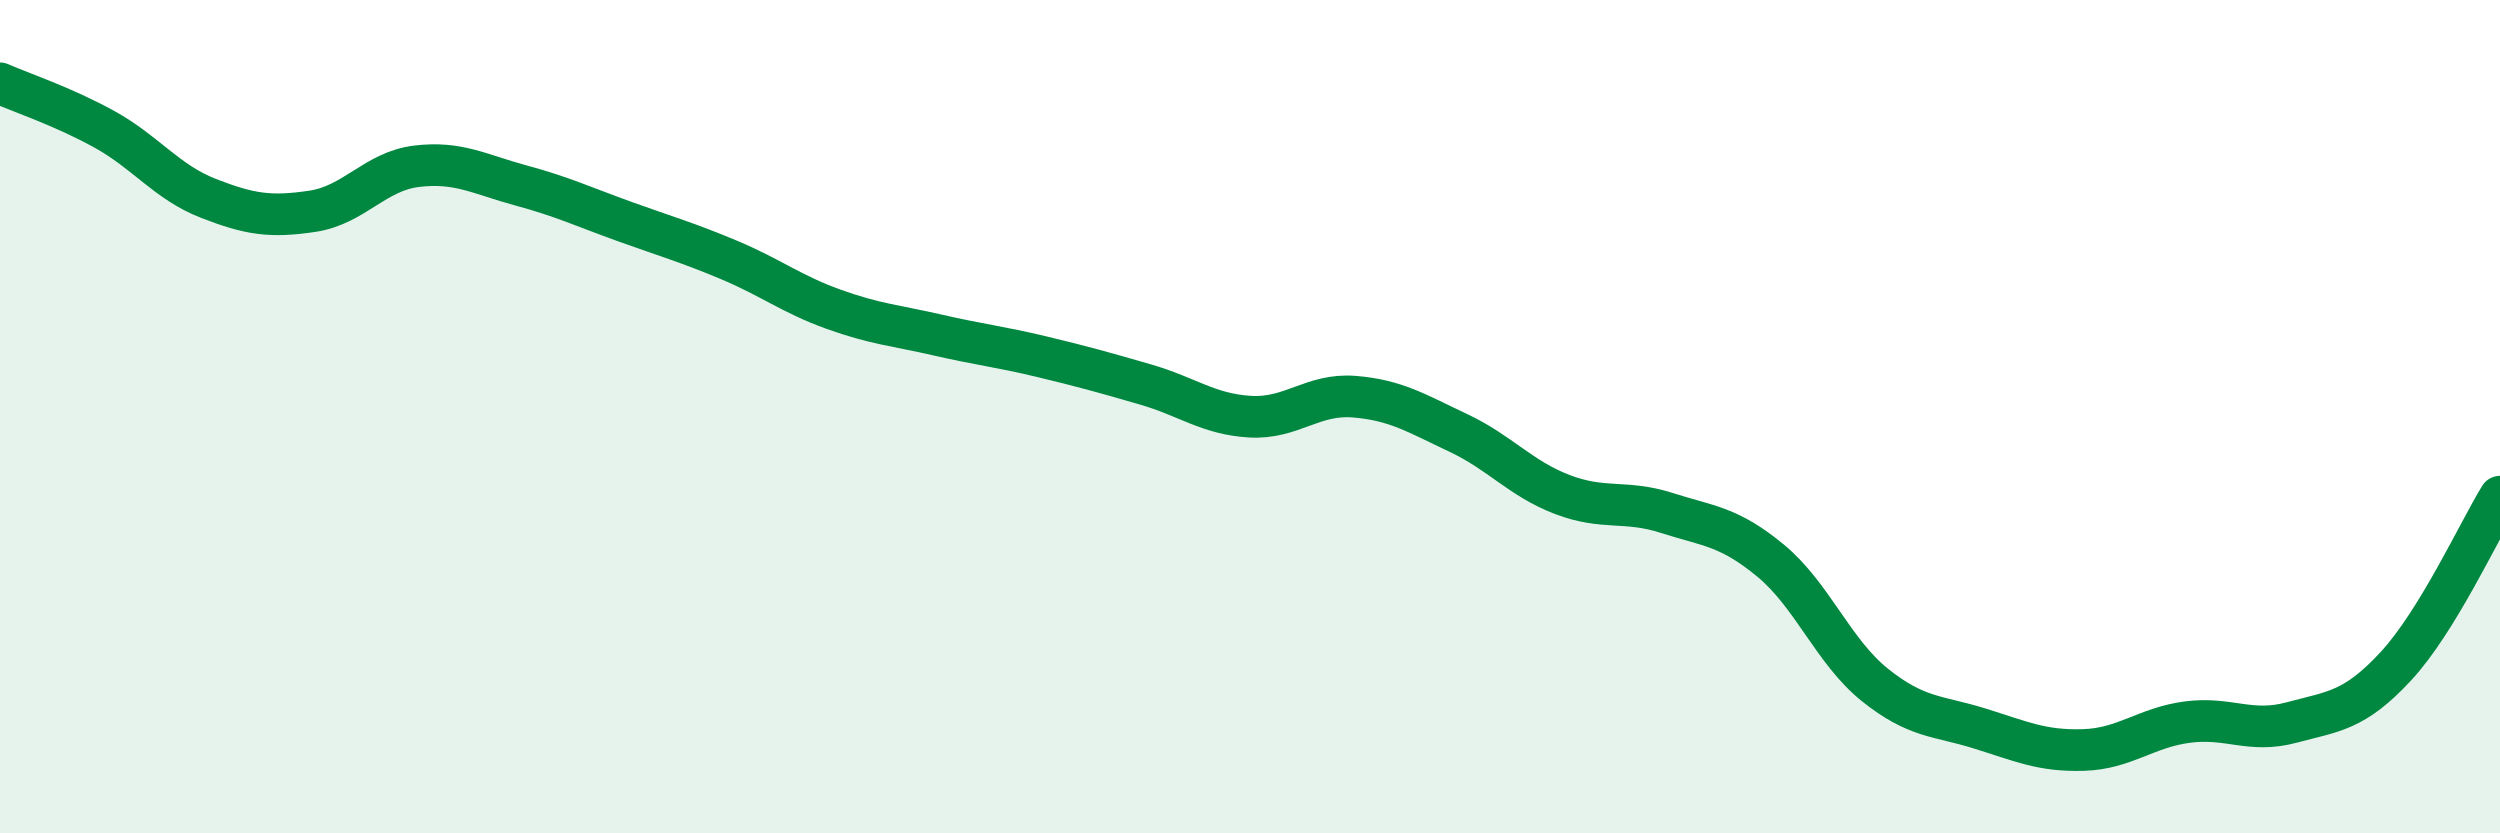
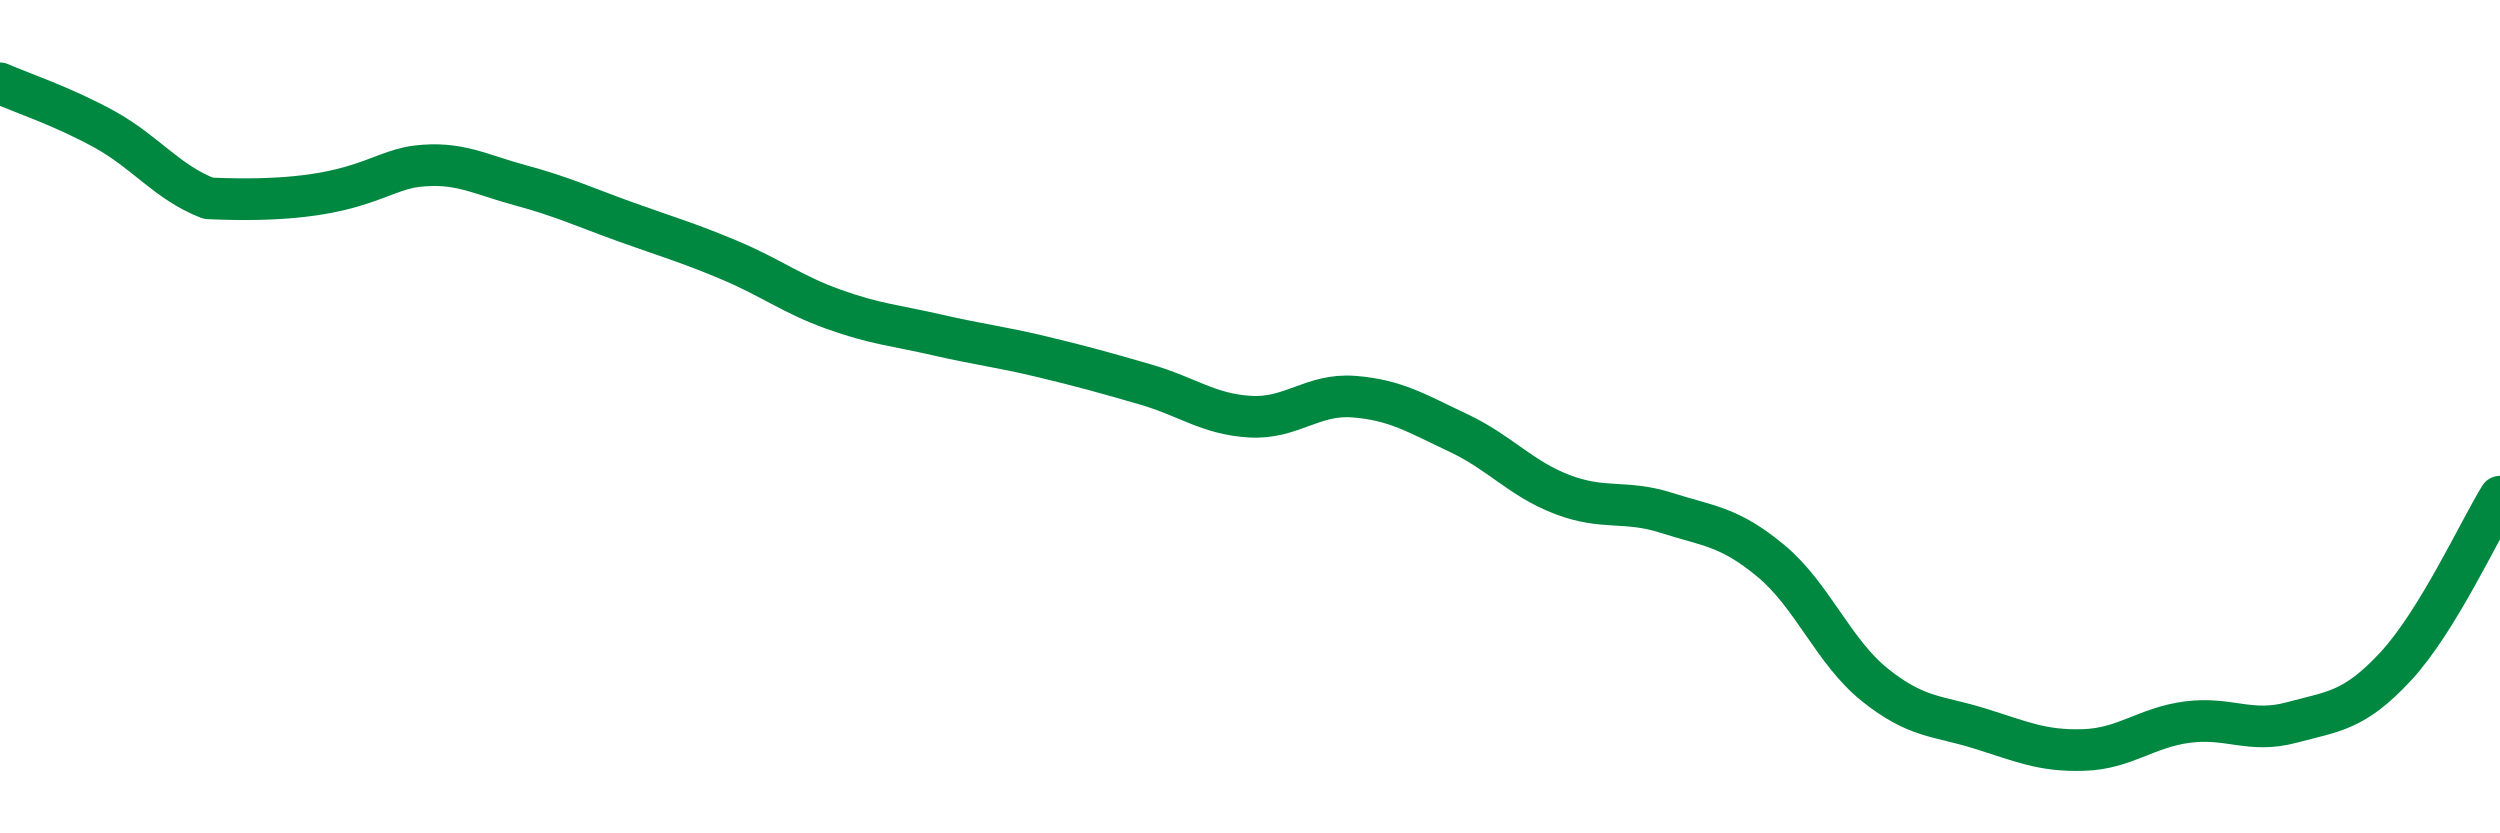
<svg xmlns="http://www.w3.org/2000/svg" width="60" height="20" viewBox="0 0 60 20">
-   <path d="M 0,2 C 0.5,2.22 1.5,2.55 2.5,3.1 C 3.5,3.65 4,4.37 5,4.76 C 6,5.15 6.5,5.22 7.5,5.07 C 8.5,4.92 9,4.11 10,3.99 C 11,3.87 11.5,4.18 12.5,4.45 C 13.5,4.72 14,4.96 15,5.32 C 16,5.68 16.5,5.82 17.5,6.24 C 18.5,6.66 19,7.06 20,7.42 C 21,7.78 21.5,7.81 22.5,8.04 C 23.5,8.27 24,8.32 25,8.56 C 26,8.8 26.5,8.94 27.5,9.23 C 28.5,9.52 29,9.94 30,10 C 31,10.06 31.5,9.44 32.5,9.52 C 33.5,9.6 34,9.92 35,10.39 C 36,10.86 36.5,11.49 37.5,11.87 C 38.5,12.25 39,11.99 40,12.31 C 41,12.63 41.5,12.63 42.5,13.46 C 43.5,14.29 44,15.64 45,16.44 C 46,17.24 46.5,17.17 47.5,17.48 C 48.5,17.79 49,18.03 50,18 C 51,17.97 51.5,17.46 52.5,17.33 C 53.5,17.2 54,17.61 55,17.34 C 56,17.07 56.5,17.07 57.5,15.99 C 58.5,14.91 59.5,12.73 60,11.92L60 20L0 20Z" fill="#008740" opacity="0.1" stroke-linecap="round" stroke-linejoin="round" />
-   <path d="M 0,2 C 0.5,2.22 1.5,2.55 2.5,3.1 C 3.5,3.65 4,4.37 5,4.76 C 6,5.15 6.5,5.22 7.5,5.07 C 8.5,4.92 9,4.11 10,3.99 C 11,3.87 11.5,4.18 12.5,4.45 C 13.5,4.72 14,4.96 15,5.32 C 16,5.68 16.5,5.82 17.5,6.24 C 18.5,6.66 19,7.06 20,7.42 C 21,7.78 21.5,7.81 22.5,8.04 C 23.5,8.27 24,8.32 25,8.56 C 26,8.8 26.5,8.94 27.5,9.23 C 28.5,9.52 29,9.94 30,10 C 31,10.06 31.5,9.44 32.5,9.52 C 33.5,9.6 34,9.92 35,10.39 C 36,10.86 36.5,11.49 37.5,11.87 C 38.5,12.25 39,11.99 40,12.31 C 41,12.63 41.5,12.63 42.5,13.46 C 43.5,14.29 44,15.64 45,16.44 C 46,17.24 46.5,17.17 47.5,17.48 C 48.5,17.79 49,18.03 50,18 C 51,17.97 51.5,17.46 52.5,17.33 C 53.5,17.2 54,17.61 55,17.34 C 56,17.07 56.5,17.07 57.5,15.99 C 58.5,14.91 59.5,12.73 60,11.92" stroke="#008740" stroke-width="1" fill="none" stroke-linecap="round" stroke-linejoin="round" />
+   <path d="M 0,2 C 0.5,2.22 1.5,2.55 2.5,3.1 C 3.5,3.65 4,4.37 5,4.76 C 8.5,4.92 9,4.11 10,3.99 C 11,3.87 11.5,4.18 12.5,4.45 C 13.5,4.72 14,4.96 15,5.32 C 16,5.68 16.5,5.82 17.5,6.24 C 18.5,6.66 19,7.06 20,7.42 C 21,7.78 21.5,7.81 22.5,8.04 C 23.5,8.27 24,8.32 25,8.56 C 26,8.8 26.5,8.94 27.5,9.23 C 28.5,9.52 29,9.94 30,10 C 31,10.06 31.5,9.44 32.5,9.52 C 33.5,9.6 34,9.92 35,10.39 C 36,10.86 36.5,11.49 37.5,11.87 C 38.5,12.25 39,11.99 40,12.31 C 41,12.63 41.5,12.63 42.5,13.46 C 43.5,14.29 44,15.64 45,16.44 C 46,17.24 46.5,17.17 47.5,17.48 C 48.5,17.79 49,18.03 50,18 C 51,17.97 51.5,17.46 52.5,17.33 C 53.5,17.2 54,17.61 55,17.34 C 56,17.07 56.5,17.07 57.5,15.99 C 58.5,14.91 59.5,12.73 60,11.92" stroke="#008740" stroke-width="1" fill="none" stroke-linecap="round" stroke-linejoin="round" />
</svg>